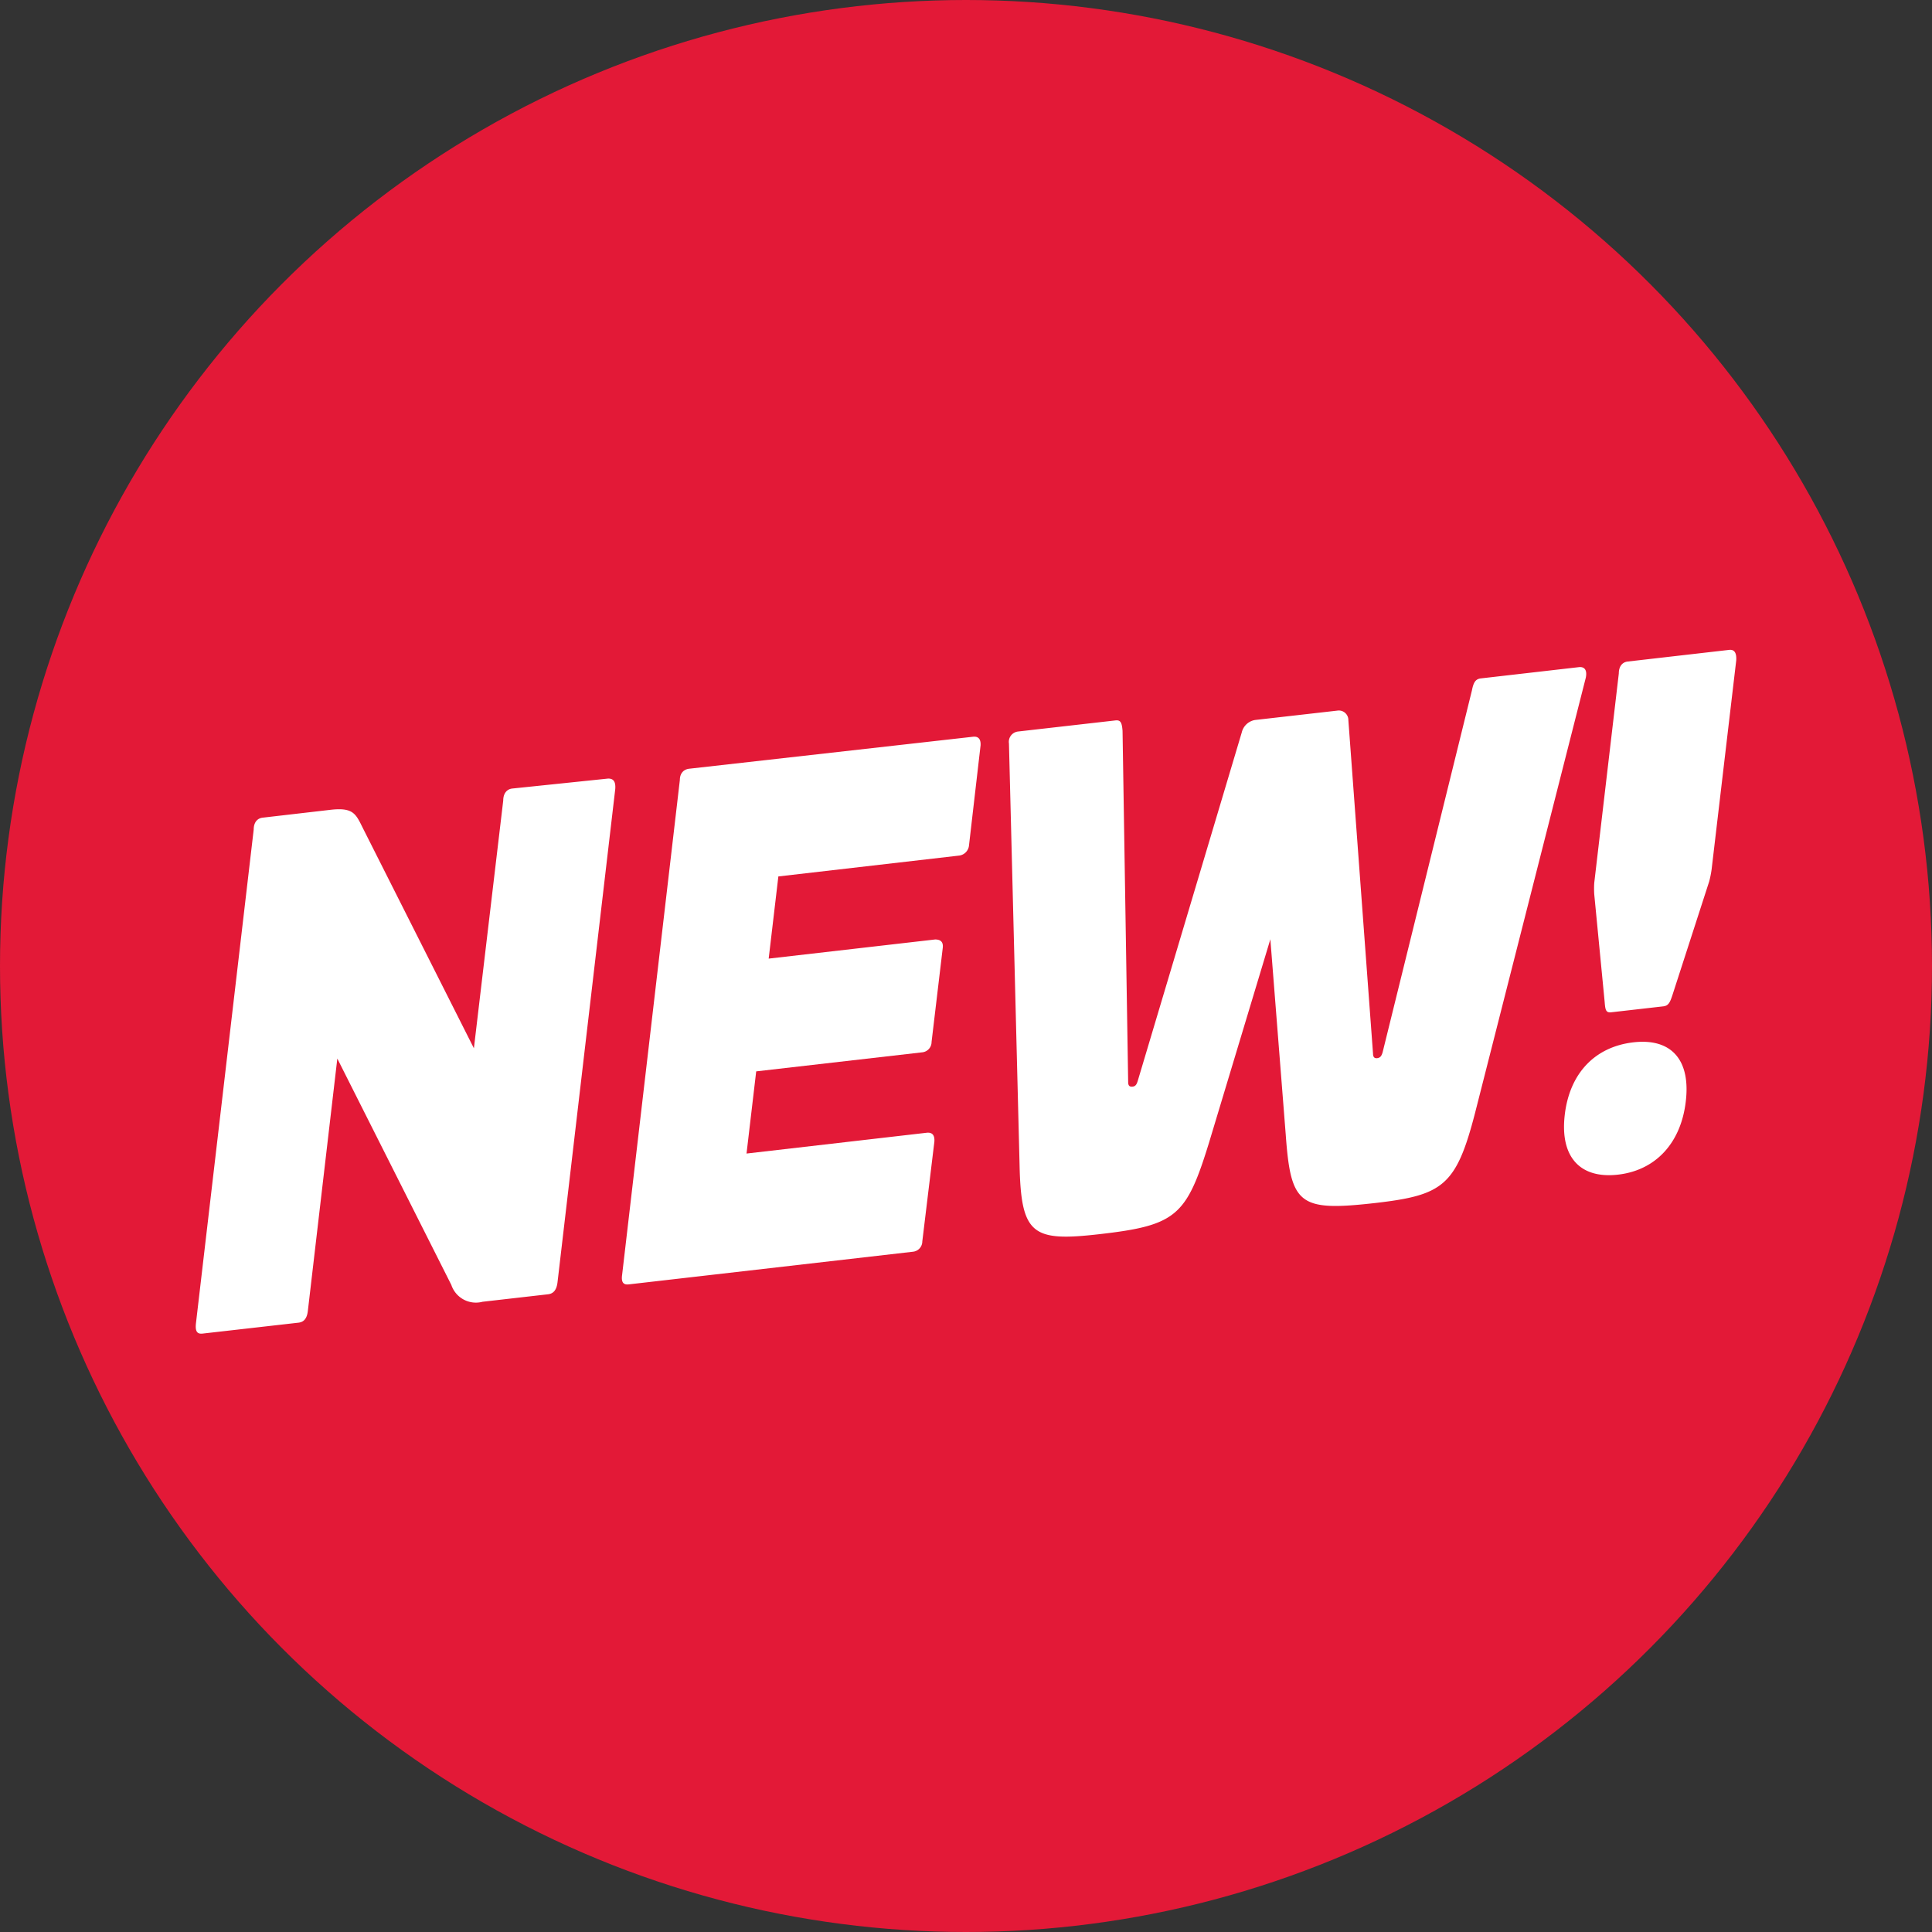
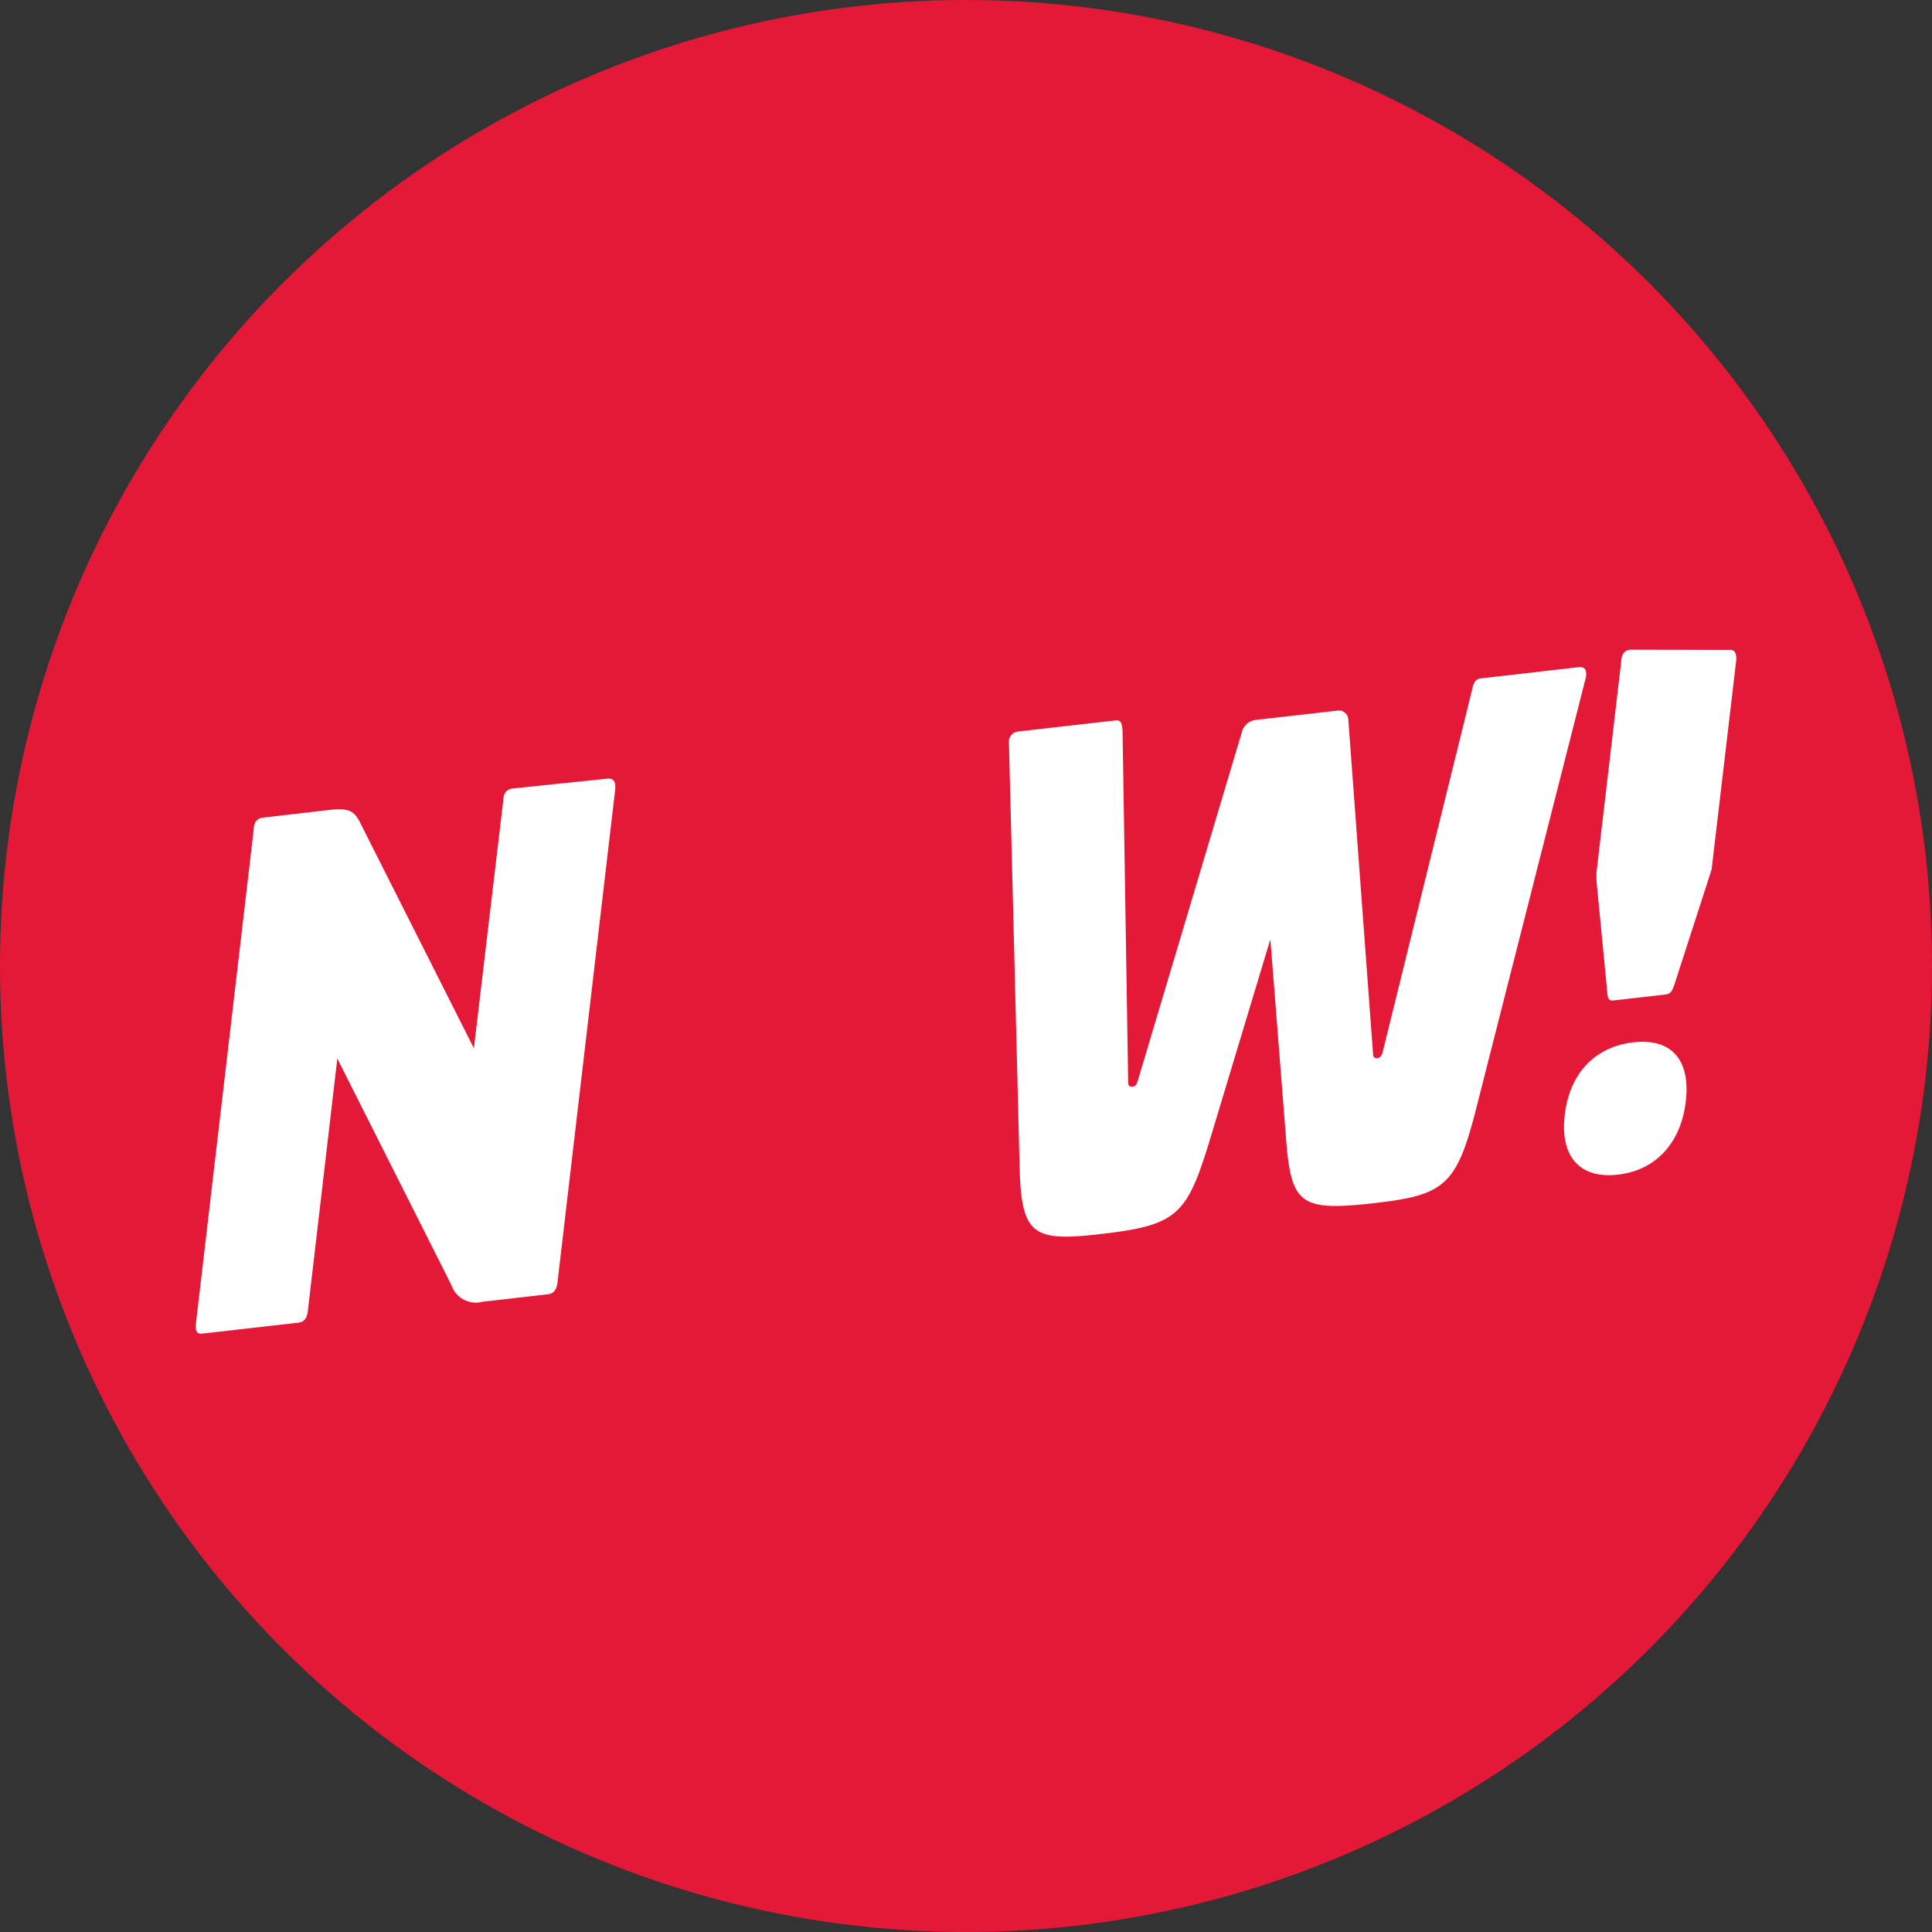
<svg xmlns="http://www.w3.org/2000/svg" viewBox="0 0 185.74 185.74">
  <rect x="0" y="0" width="185.74" height="185.74" fill="#333333" stroke="none" />
  <defs>
    <style>.cls-1{fill:#e31937;}.cls-2{fill:#fff;}</style>
  </defs>
  <g id="Layer_2" data-name="Layer 2">
    <g id="Layer_1-2" data-name="Layer 1">
      <circle class="cls-1" cx="92.87" cy="92.87" r="92.87" />
      <path class="cls-2" d="M58.47,74.85c.51,0,.73.29.68,1L53.6,123.27c-.09.76-.4,1.1-.91,1.16l-6.3.72a2.49,2.49,0,0,1-3-1.62L32.43,101.77,29.6,126c-.08.75-.38,1.1-.9,1.16l-9.23,1.05c-.52.06-.72-.22-.63-1l5.55-47.45c0-.69.34-1.09.86-1.15l6.56-.76c2.26-.25,2.42.47,3.16,1.93l10.59,21,2.82-23.82c0-.68.35-1.09.86-1.15Z" />
-       <path class="cls-2" d="M93.54,70.83c.51-.06.77.22.73.84l-1.11,9.59a1.09,1.09,0,0,1-1,1l-17.33,2-.93,7.9,16-1.84c.51,0,.82.22.73.85l-1.07,9a1,1,0,0,1-.91,1L72.7,103l-.93,7.9,17.33-2c.52-.05.77.22.73.85l-1.16,9.59a1,1,0,0,1-.91,1l-27.32,3.14c-.52.06-.73-.22-.63-.92l5.55-47.57c0-.62.34-1,.85-1.08Z" />
      <path class="cls-2" d="M151.78,64.14c.51-.06.83.22.68,1L141.81,107c-1.81,7-3.09,7.9-9.54,8.65-7.39.84-8.17.19-8.66-6.56L122.13,90.3l-5.91,19.6c-2.16,7-3.13,7.91-10.51,8.75-6.46.74-7.55.07-7.69-6.66L97,71.48a1,1,0,0,1,.85-1.15l9.39-1.07c.51-.06.62.24.68,1l.54,33.76c0,.31.1.48.41.45s.41-.23.51-.55l10-33.5a1.58,1.58,0,0,1,1.27-1.2l7.9-.9a.92.92,0,0,1,1.08.92L132,101.28c0,.31.11.49.41.45s.41-.23.51-.55l8.59-34.81c.15-.76.34-1.09.86-1.15Z" />
-       <path class="cls-2" d="M162.07,105.88c-.46,4-2.89,6.64-6.53,7.05s-5.57-1.7-5.11-5.72,2.9-6.57,6.59-7S162.54,101.93,162.07,105.88Zm4.16-43.4c.52-.06.73.29.69,1l-2.37,20.12a9.59,9.59,0,0,1-.23,1.14l-3.51,10.85c-.25.77-.39,1.1-.91,1.16l-5,.57c-.52.06-.57-.24-.63-1l-1-10.33a8.45,8.45,0,0,1,0-1.12l2.36-20.12c0-.69.34-1.09.85-1.15Z" />
+       <path class="cls-2" d="M162.07,105.88c-.46,4-2.89,6.64-6.53,7.05s-5.57-1.7-5.11-5.72,2.9-6.57,6.59-7S162.54,101.93,162.07,105.88Zm4.16-43.4c.52-.06.73.29.69,1l-2.37,20.12l-3.51,10.85c-.25.77-.39,1.1-.91,1.16l-5,.57c-.52.06-.57-.24-.63-1l-1-10.33a8.45,8.45,0,0,1,0-1.12l2.36-20.12c0-.69.34-1.09.85-1.15Z" />
    </g>
  </g>
</svg>